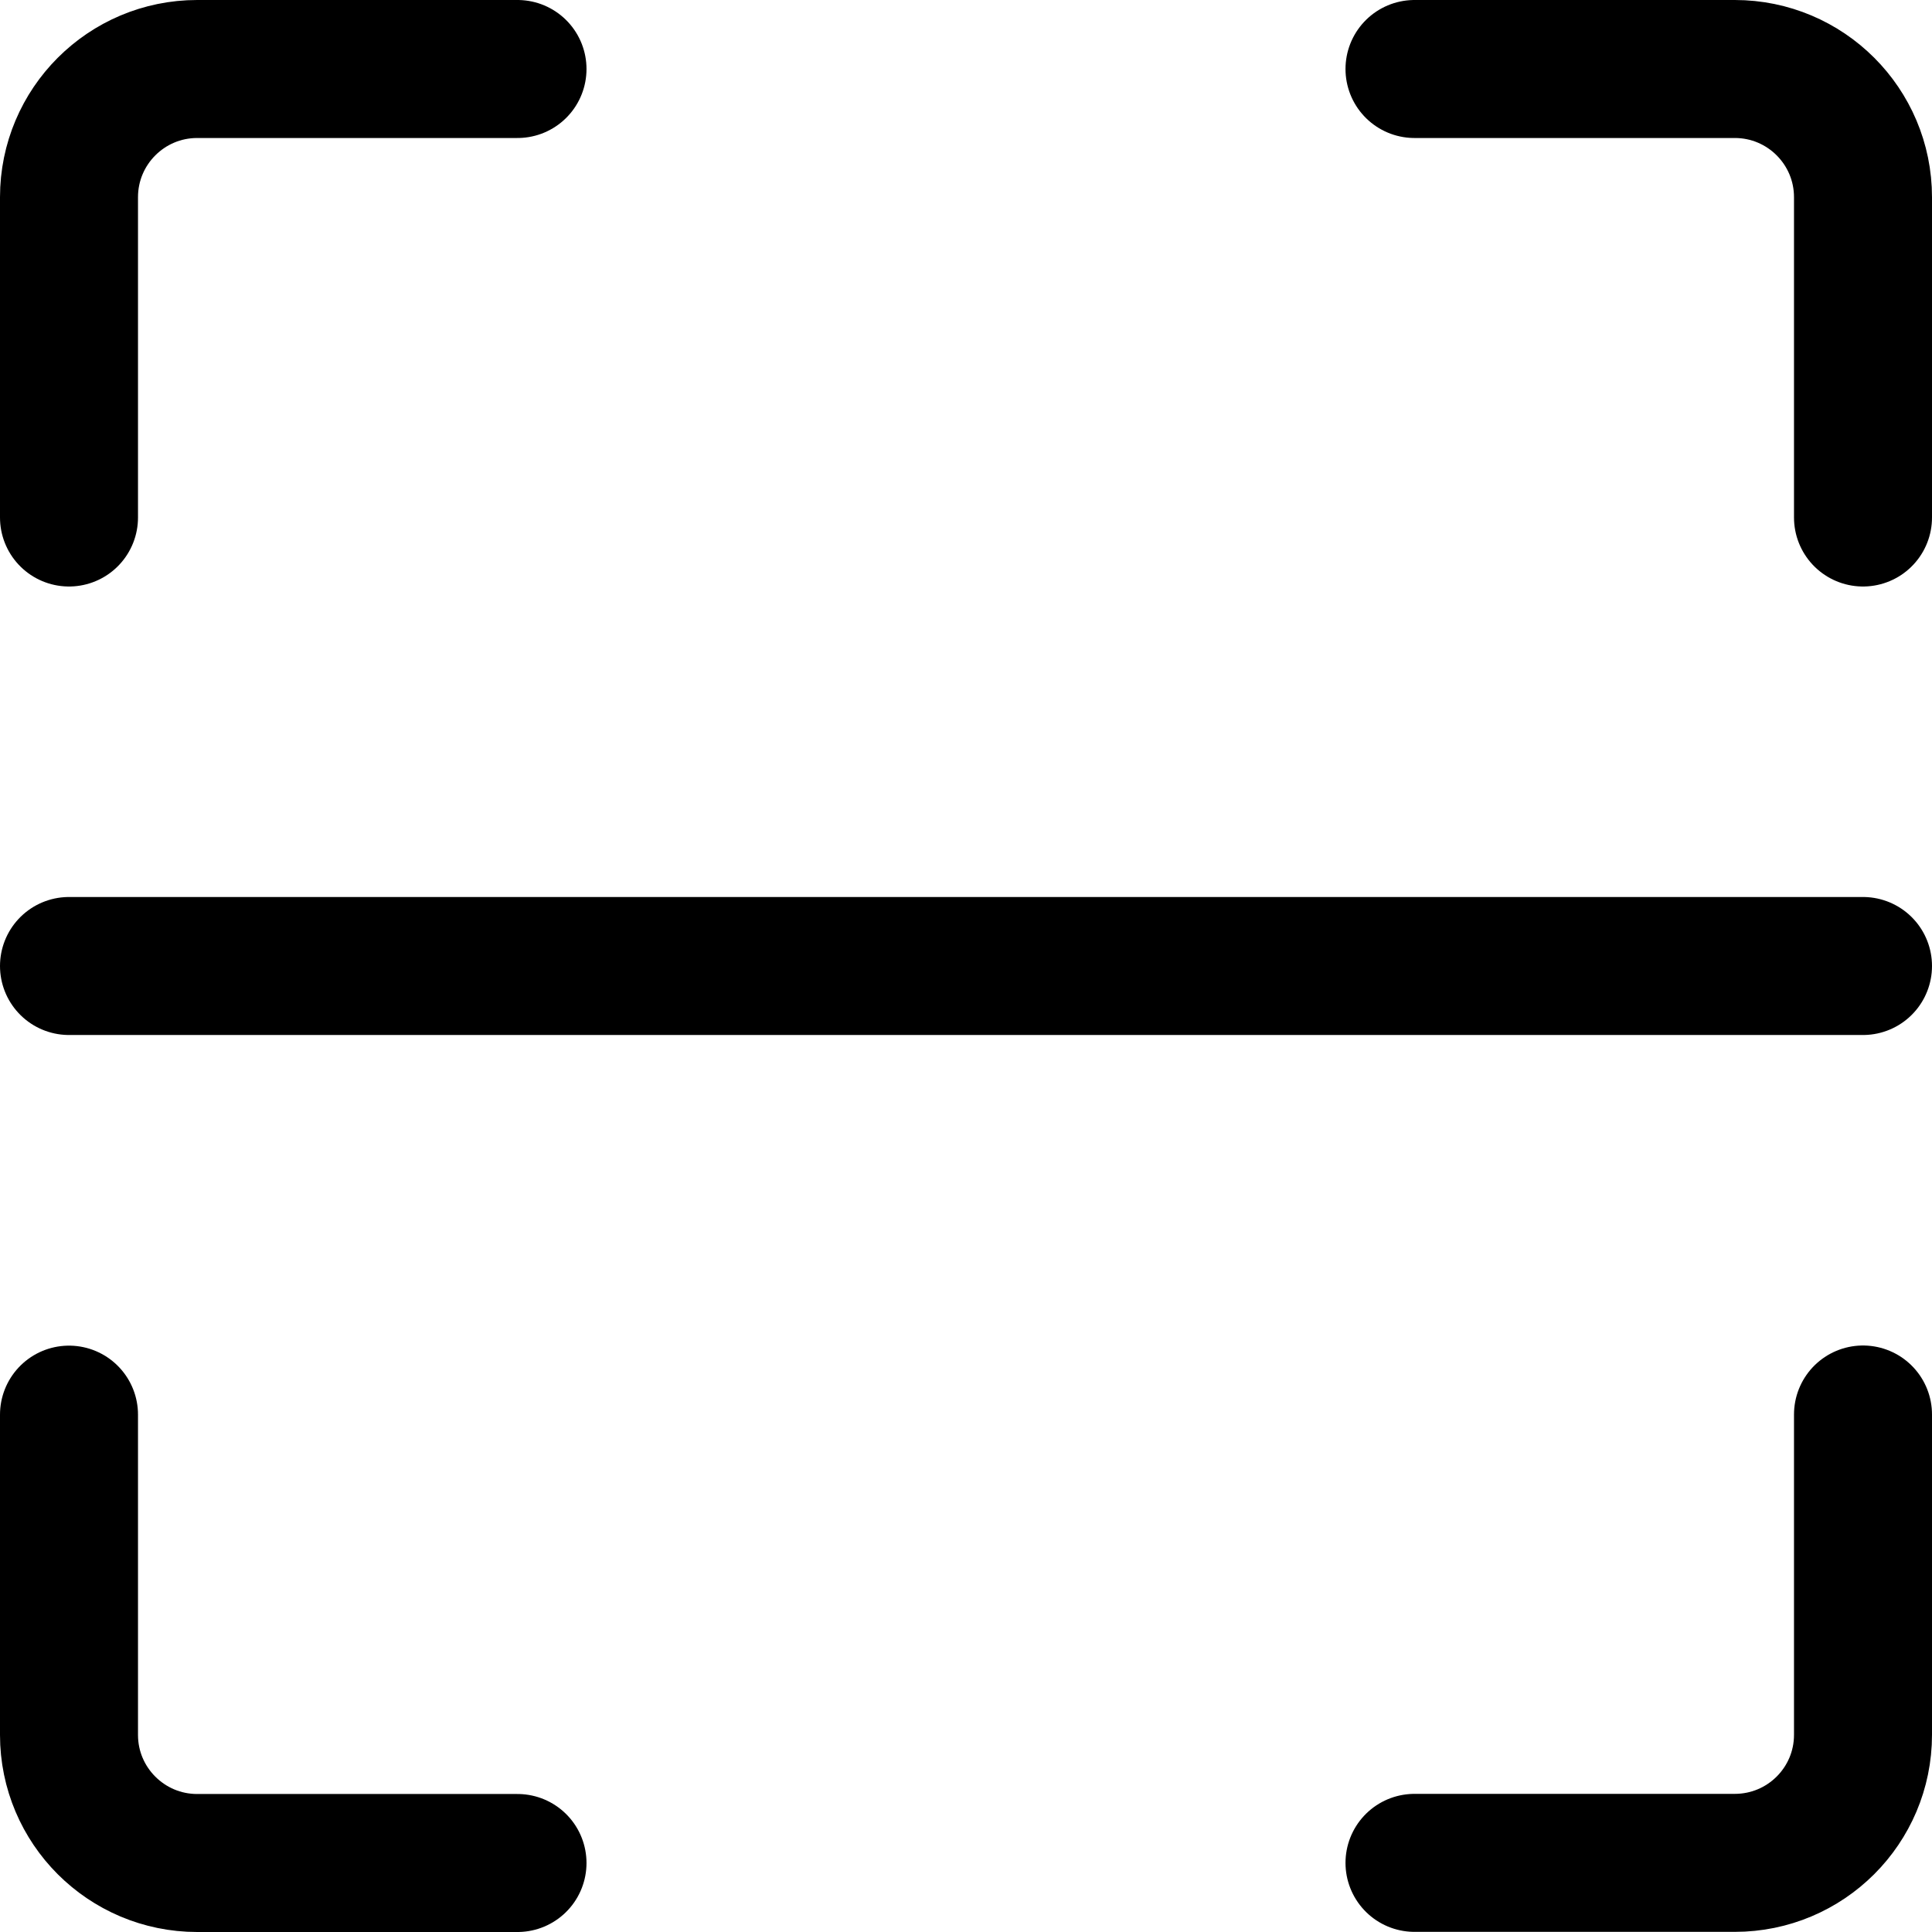
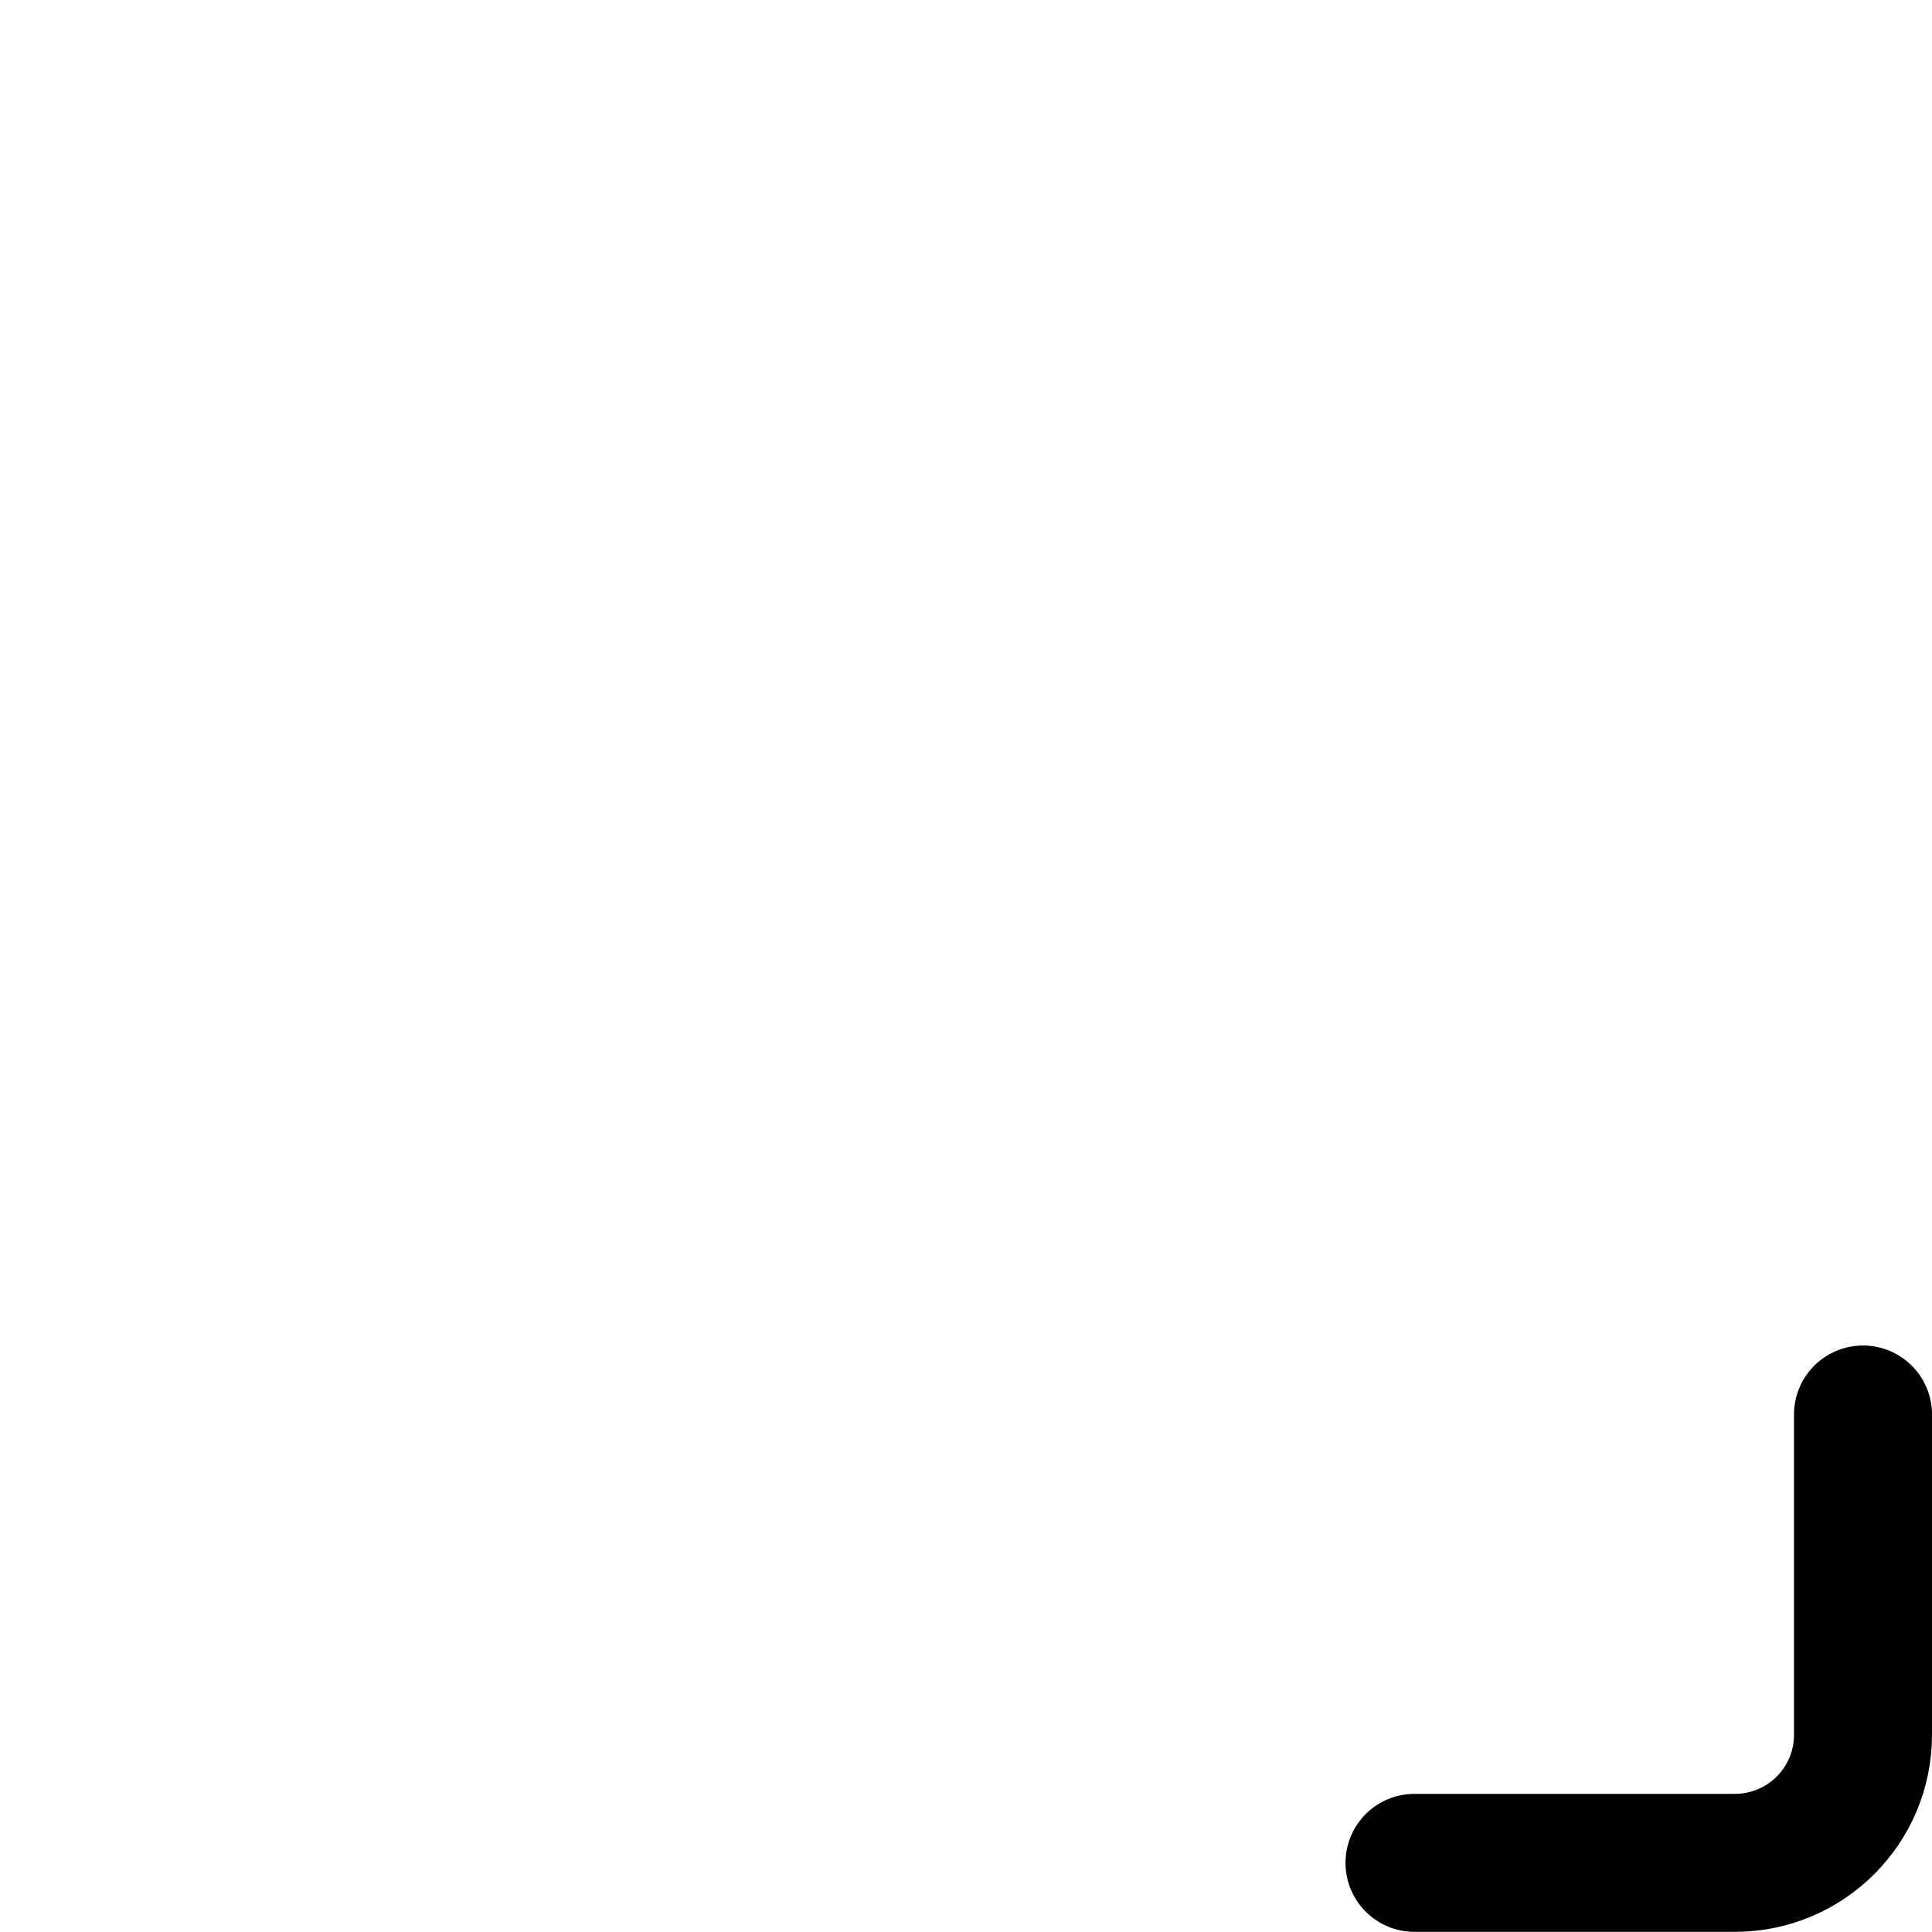
<svg xmlns="http://www.w3.org/2000/svg" fill="none" viewBox="0 0 14 14" id="Scanner--Streamline-Core">
  <desc>Scanner Streamline Icon: https://streamlinehq.com</desc>
  <g id="scanner">
-     <path id="Vector 138" stroke="#000000" stroke-linecap="round" stroke-linejoin="round" d="M3.75 13.5H1.429C0.916 13.5 0.5 13.084 0.5 12.572v-2.321" stroke-width="1" />
    <path id="Vector 902" stroke="#000000" stroke-linecap="round" stroke-linejoin="round" d="M13.5 10.25v2.321c0 0.513 -0.416 0.928 -0.929 0.928H10.25" stroke-width="1" />
-     <path id="Vector 901" stroke="#000000" stroke-linecap="round" stroke-linejoin="round" d="M10.25 0.5h2.321c0.513 0 0.929 0.416 0.929 0.929V3.75" stroke-width="1" />
-     <path id="Vector 900" stroke="#000000" stroke-linecap="round" stroke-linejoin="round" d="M0.5 3.75V1.429C0.5 0.916 0.916 0.5 1.429 0.5H3.75" stroke-width="1" />
-     <path id="Vector 899" stroke="#000000" stroke-linecap="round" stroke-linejoin="round" d="M0.5 7h13" stroke-width="1" />
  </g>
</svg>